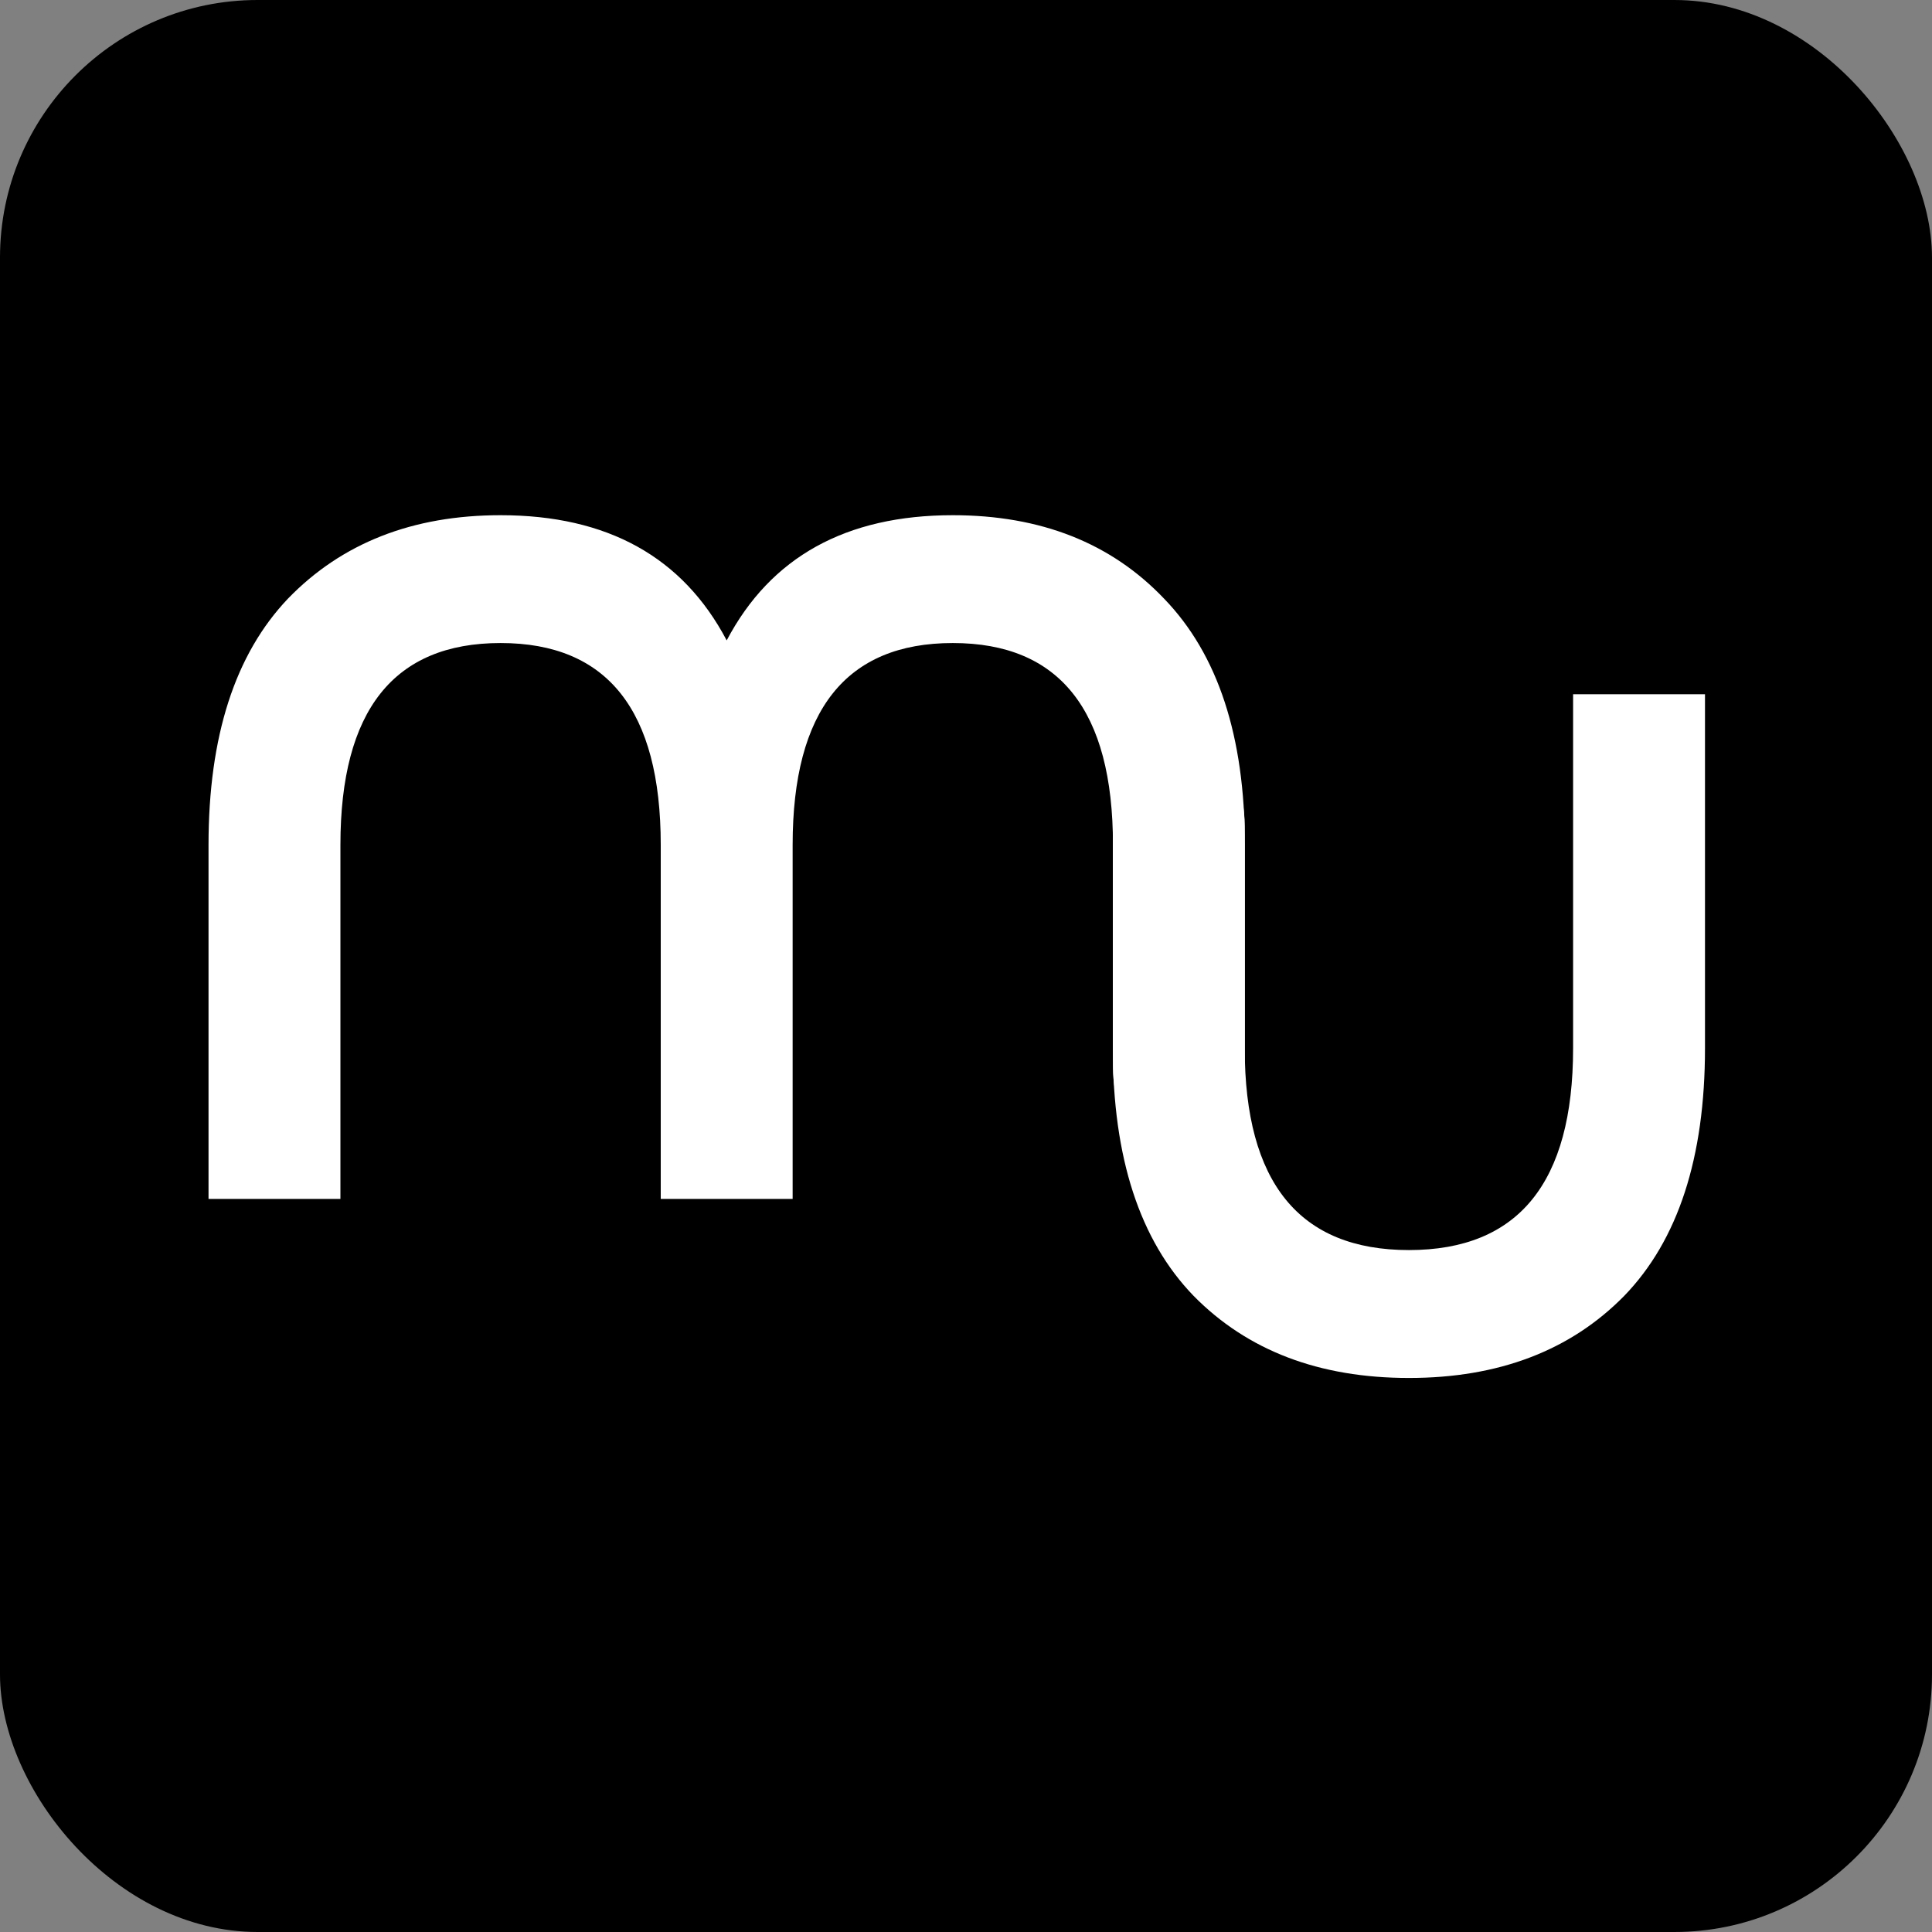
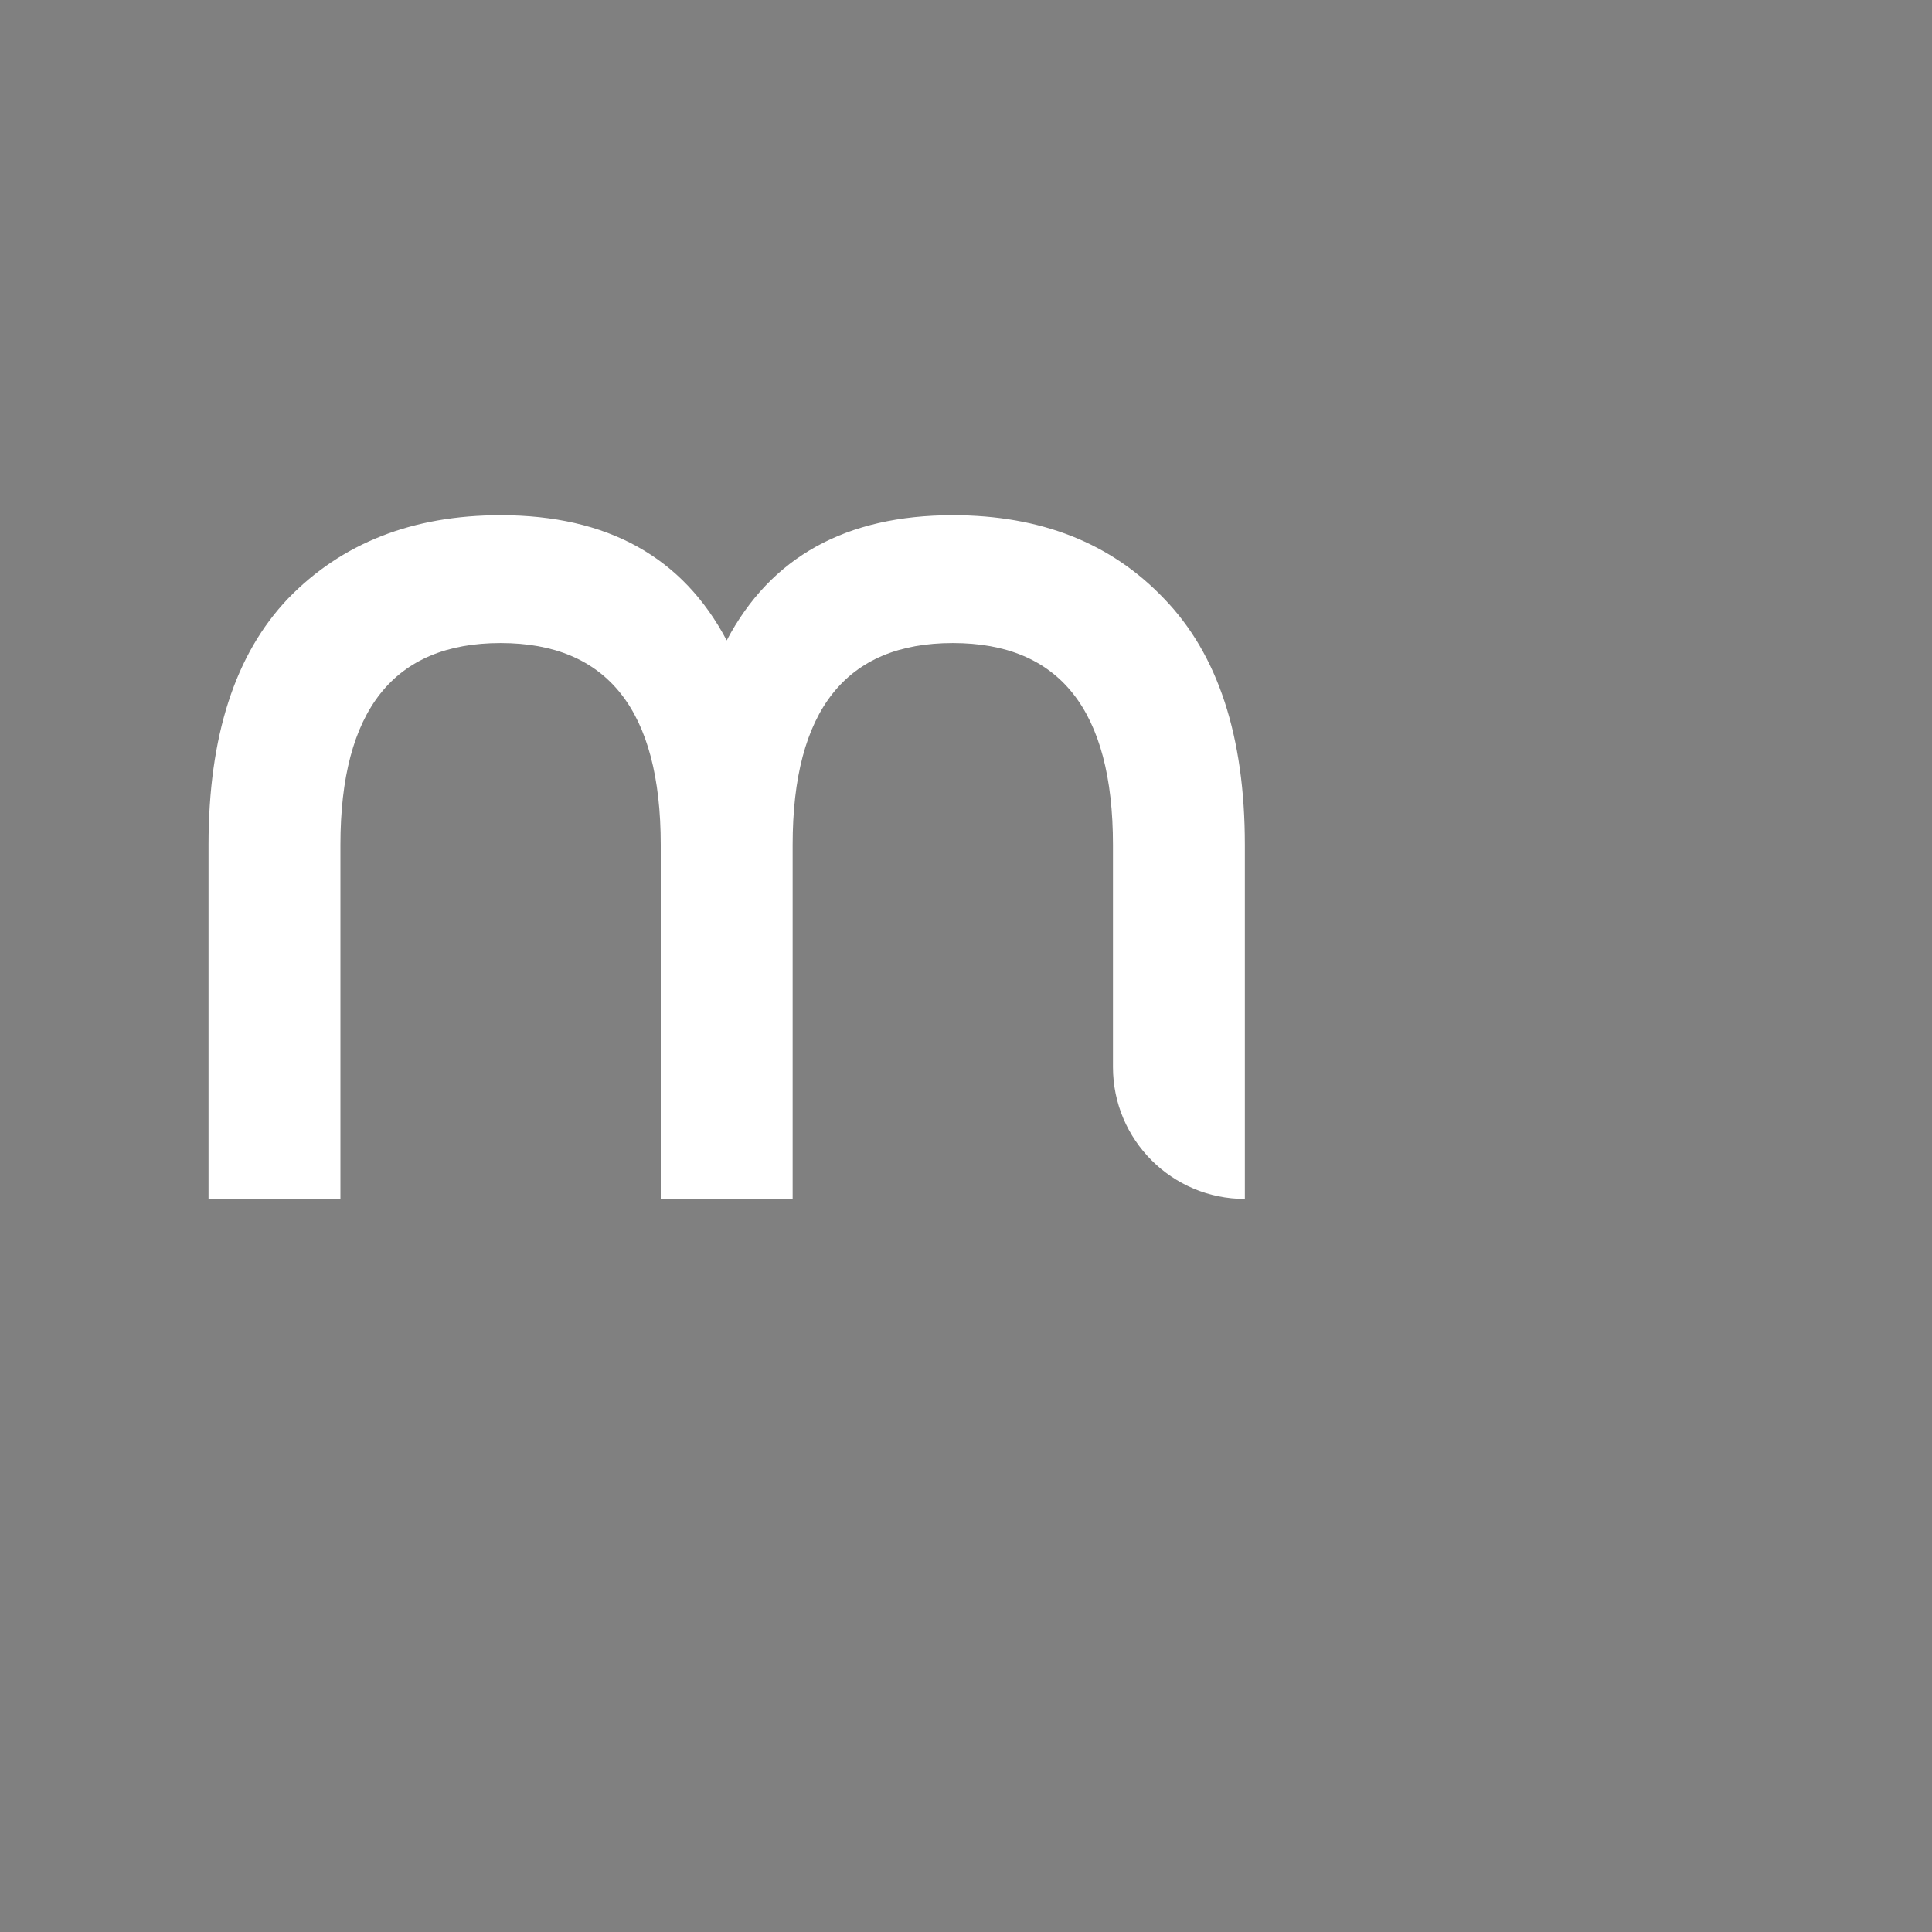
<svg xmlns="http://www.w3.org/2000/svg" width="30" height="30" viewBox="0 0 30 30" fill="none">
  <rect x="0" y="0" width="30" height="30" fill="#808080" stroke="none" />
-   <rect width="30" height="30" rx="4" fill="black" />
-   <path d="M26.475 10.78V16.276C26.475 17.976 26.057 19.258 25.221 20.122C24.386 20.972 23.271 21.397 21.878 21.397C20.484 21.397 19.37 20.972 18.534 20.122C17.698 19.258 17.28 17.976 17.28 16.276V10.78C18.411 10.78 19.328 11.697 19.328 12.828V16.276C19.328 18.366 20.178 19.411 21.878 19.411C23.577 19.411 24.427 18.366 24.427 16.276V10.78H26.475Z" fill="white" />
  <path d="M14.795 8C16.161 8 17.254 8.432 18.076 9.296C18.912 10.16 19.33 11.434 19.33 13.12V18.617C18.199 18.617 17.282 17.7 17.282 16.569V13.12C17.282 11.03 16.453 9.985 14.795 9.985C13.137 9.985 12.308 11.03 12.308 13.12V18.617H10.26V13.12C10.26 11.03 9.431 9.985 7.773 9.985C6.115 9.985 5.286 11.03 5.286 13.12V18.617H3.238V13.12C3.238 11.434 3.649 10.16 4.471 9.296C5.307 8.432 6.407 8 7.773 8C9.431 8 10.601 8.648 11.284 9.944C11.967 8.648 13.137 8 14.795 8Z" fill="white" />
</svg>